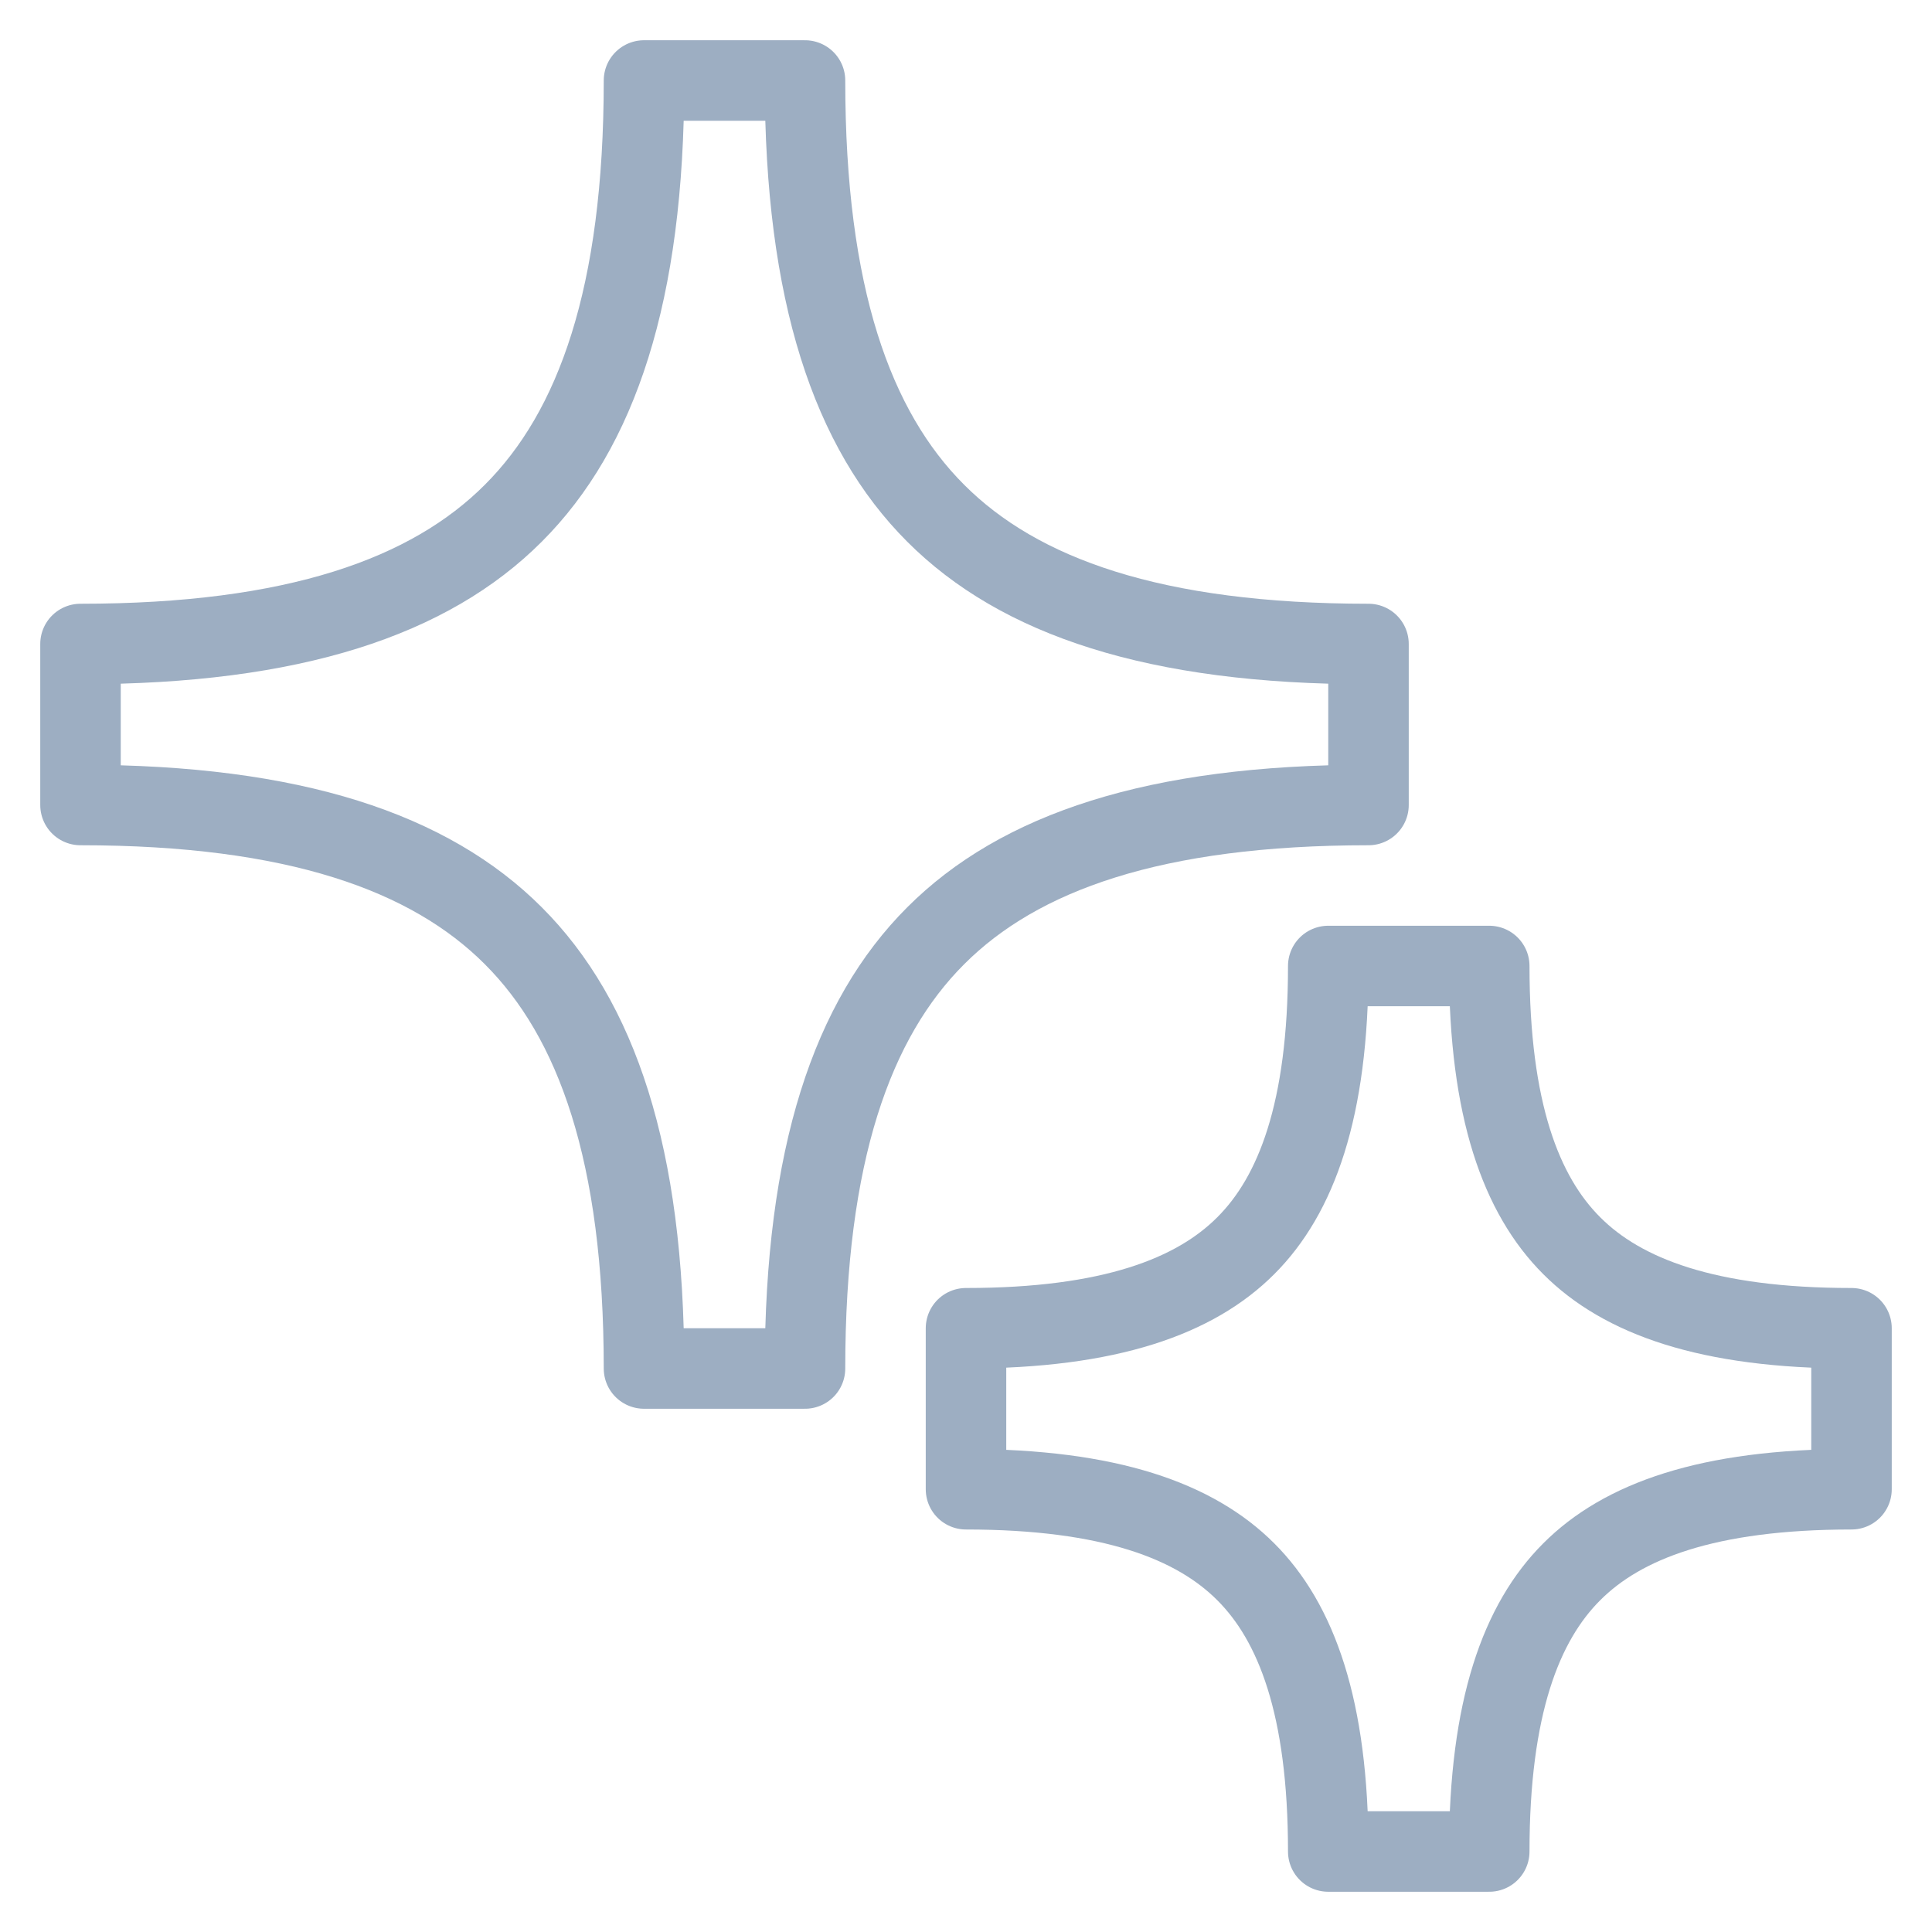
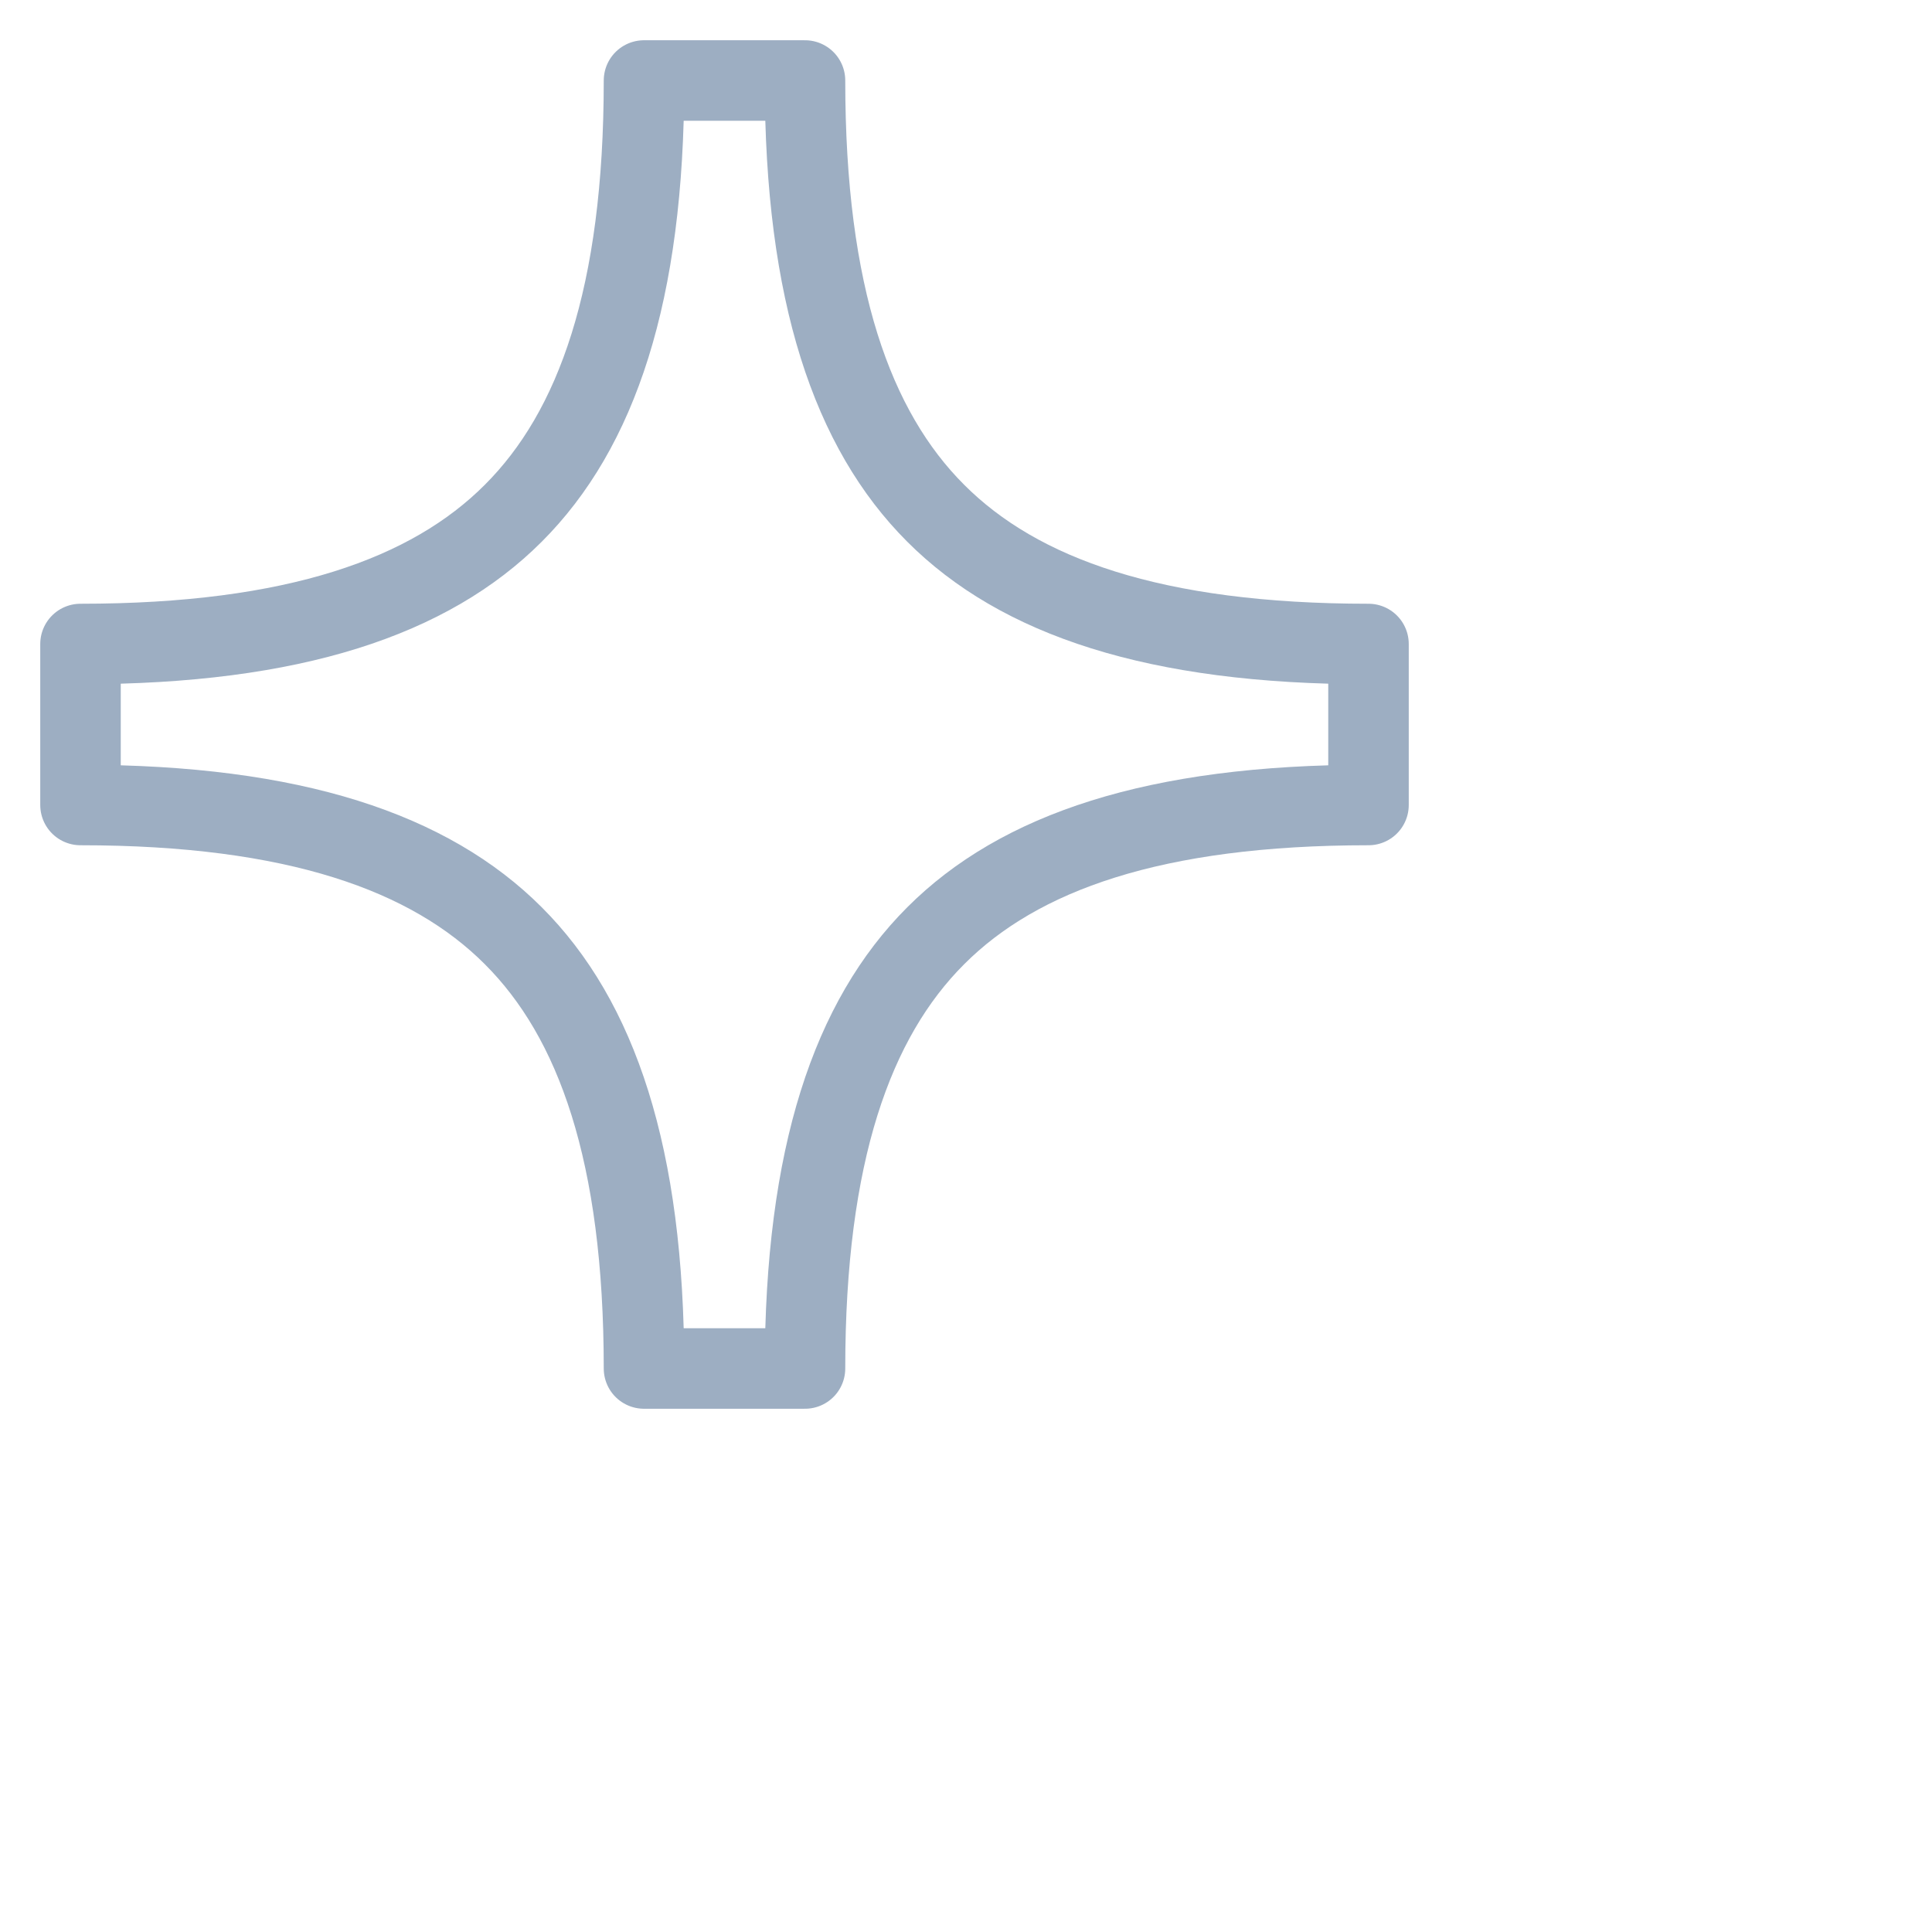
<svg xmlns="http://www.w3.org/2000/svg" width="24" height="24" viewBox="0 0 24 24" fill="none">
-   <path d="M23 16.5C21.212 16.5 20.153 16.104 19.525 15.475C18.896 14.847 18.5 13.788 18.5 12H16.5C16.5 13.788 16.104 14.847 15.475 15.475C14.847 16.104 13.788 16.5 12 16.5V18.5C13.788 18.5 14.847 18.896 15.475 19.525C16.104 20.153 16.5 21.212 16.5 23H18.5C18.5 21.212 18.896 20.153 19.525 19.525C20.153 18.896 21.212 18.5 23 18.5V16.5Z" stroke="#9DAEC2" stroke-linejoin="round" />
  <path d="M17 8C14.344 8 12.66 7.413 11.624 6.376C10.587 5.34 10 3.656 10 1H8C8 3.656 7.413 5.34 6.376 6.376C5.34 7.413 3.656 8 1 8V10C3.656 10 5.34 10.587 6.376 11.624C7.413 12.66 8 14.344 8 17H10C10 14.344 10.587 12.66 11.624 11.624C12.66 10.587 14.344 10 17 10V8Z" stroke="#9DAEC2" stroke-linejoin="round" />
</svg>